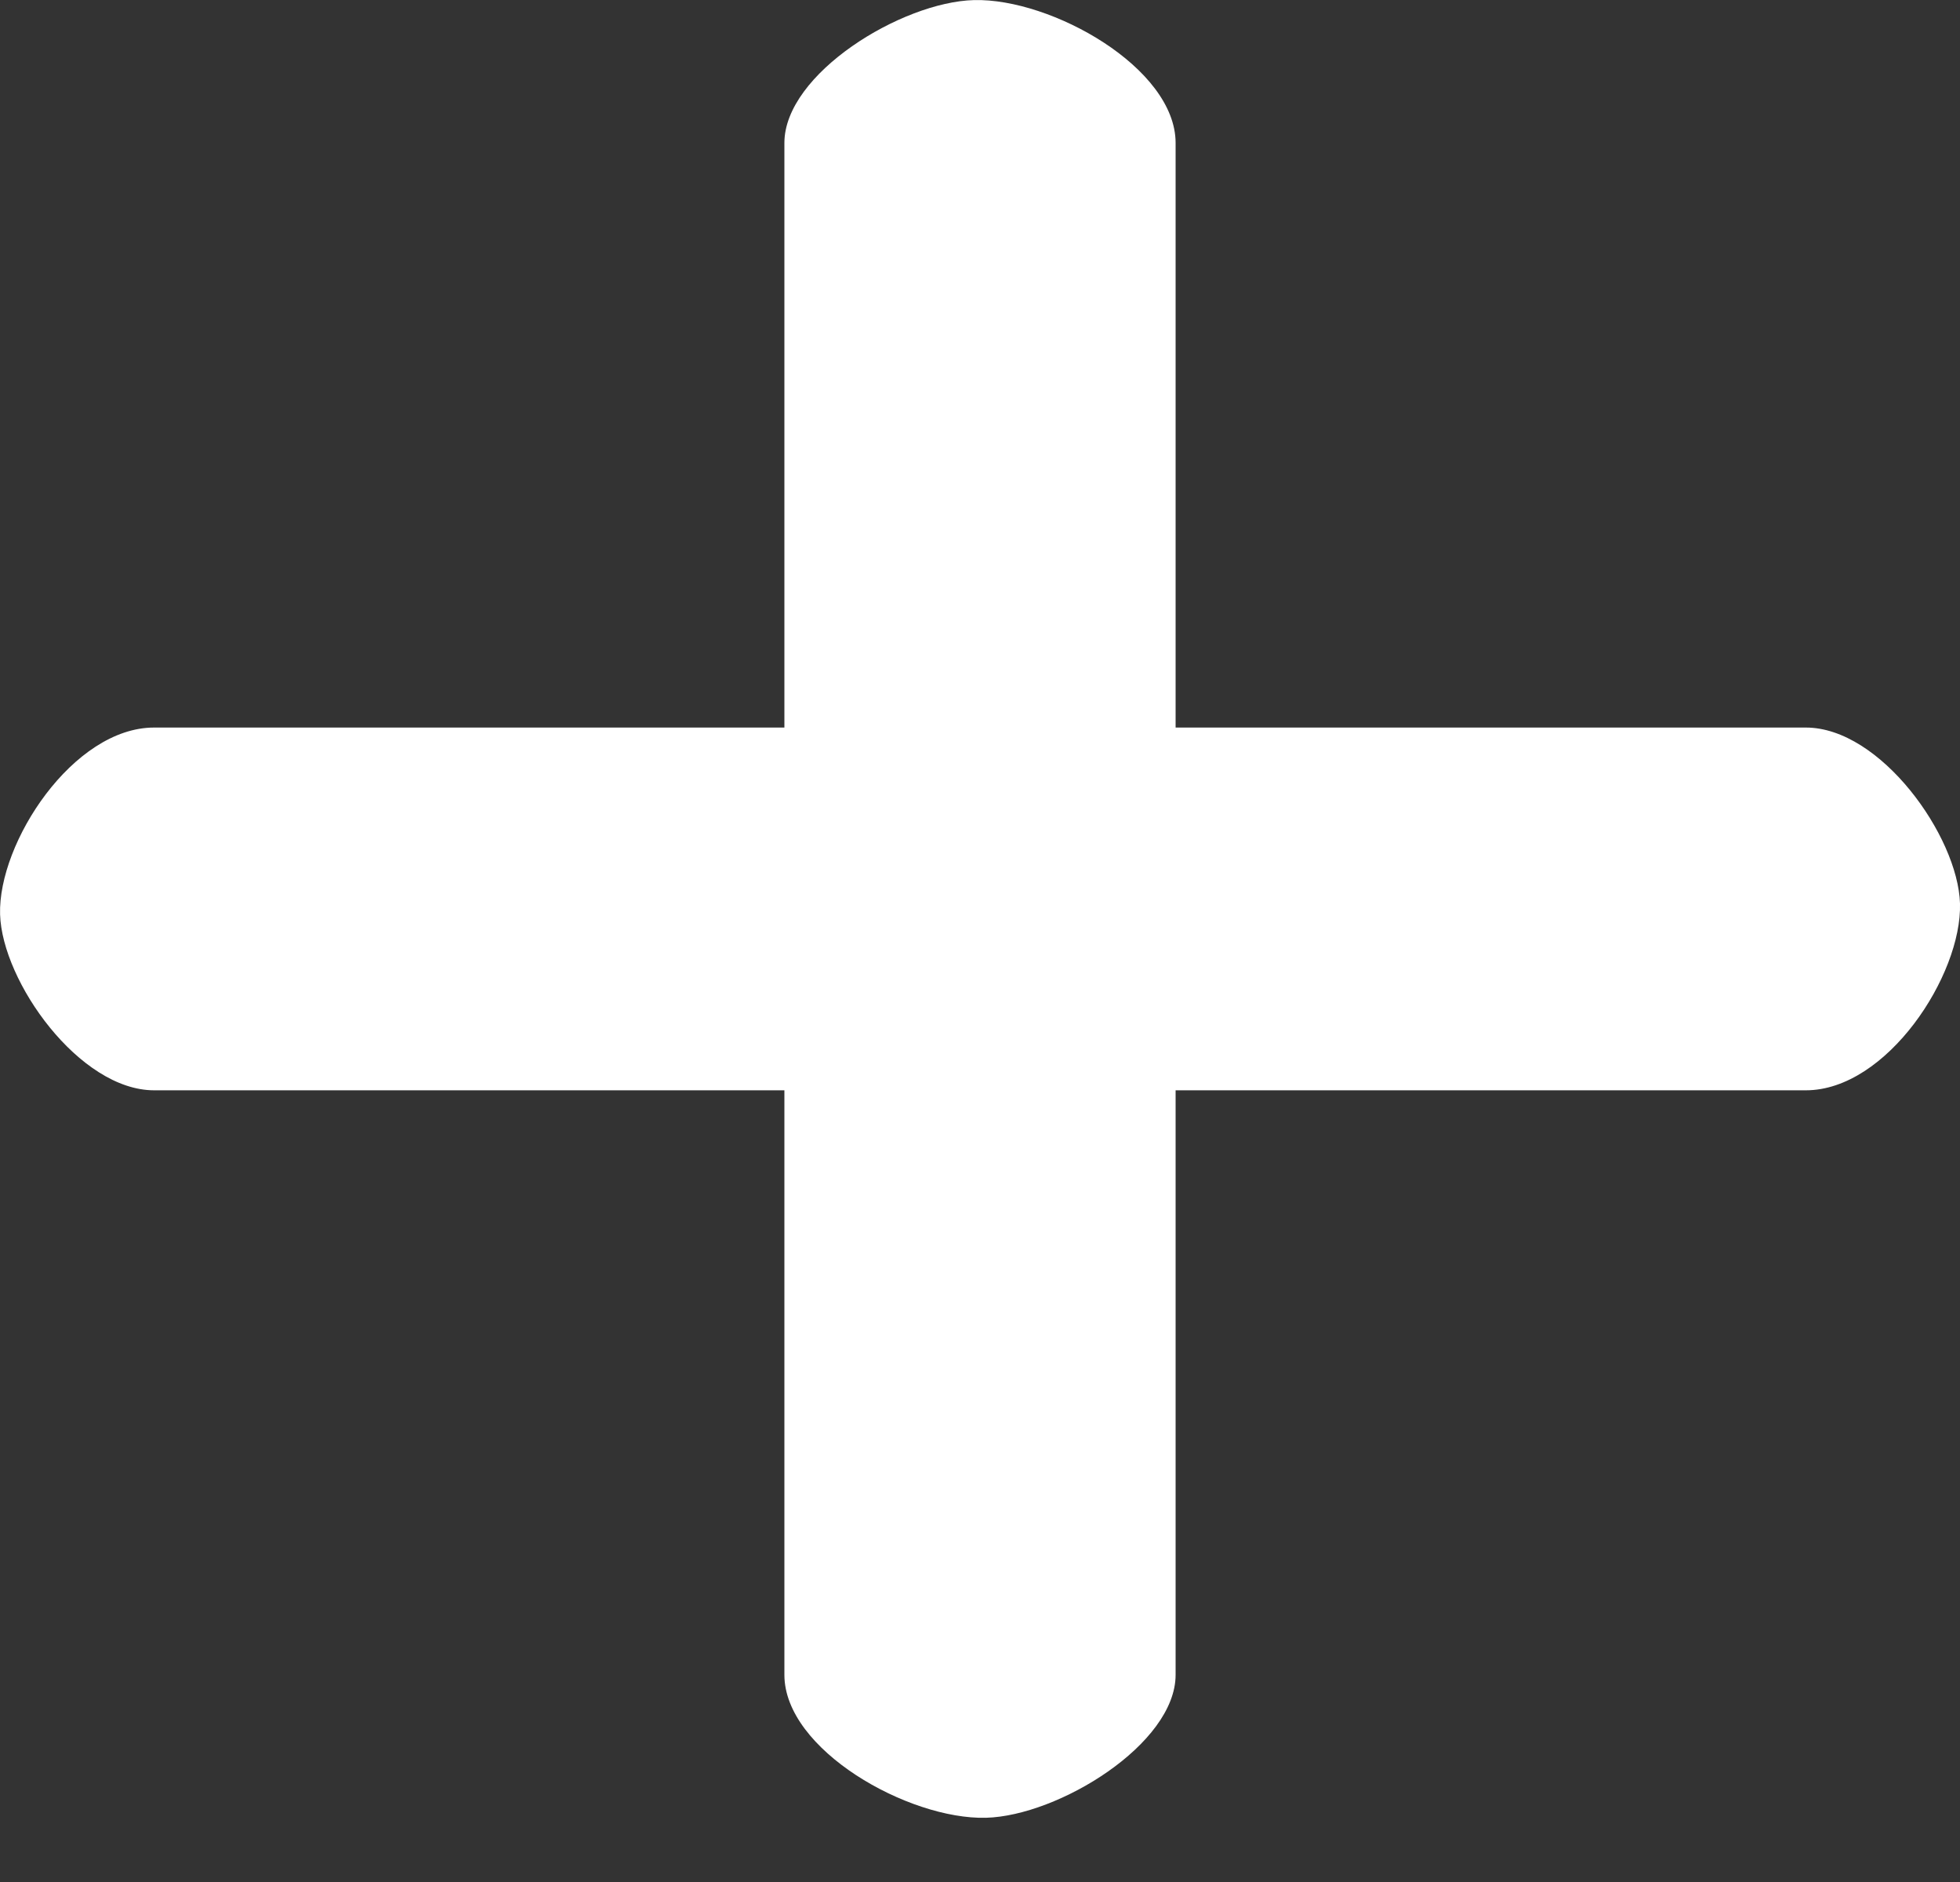
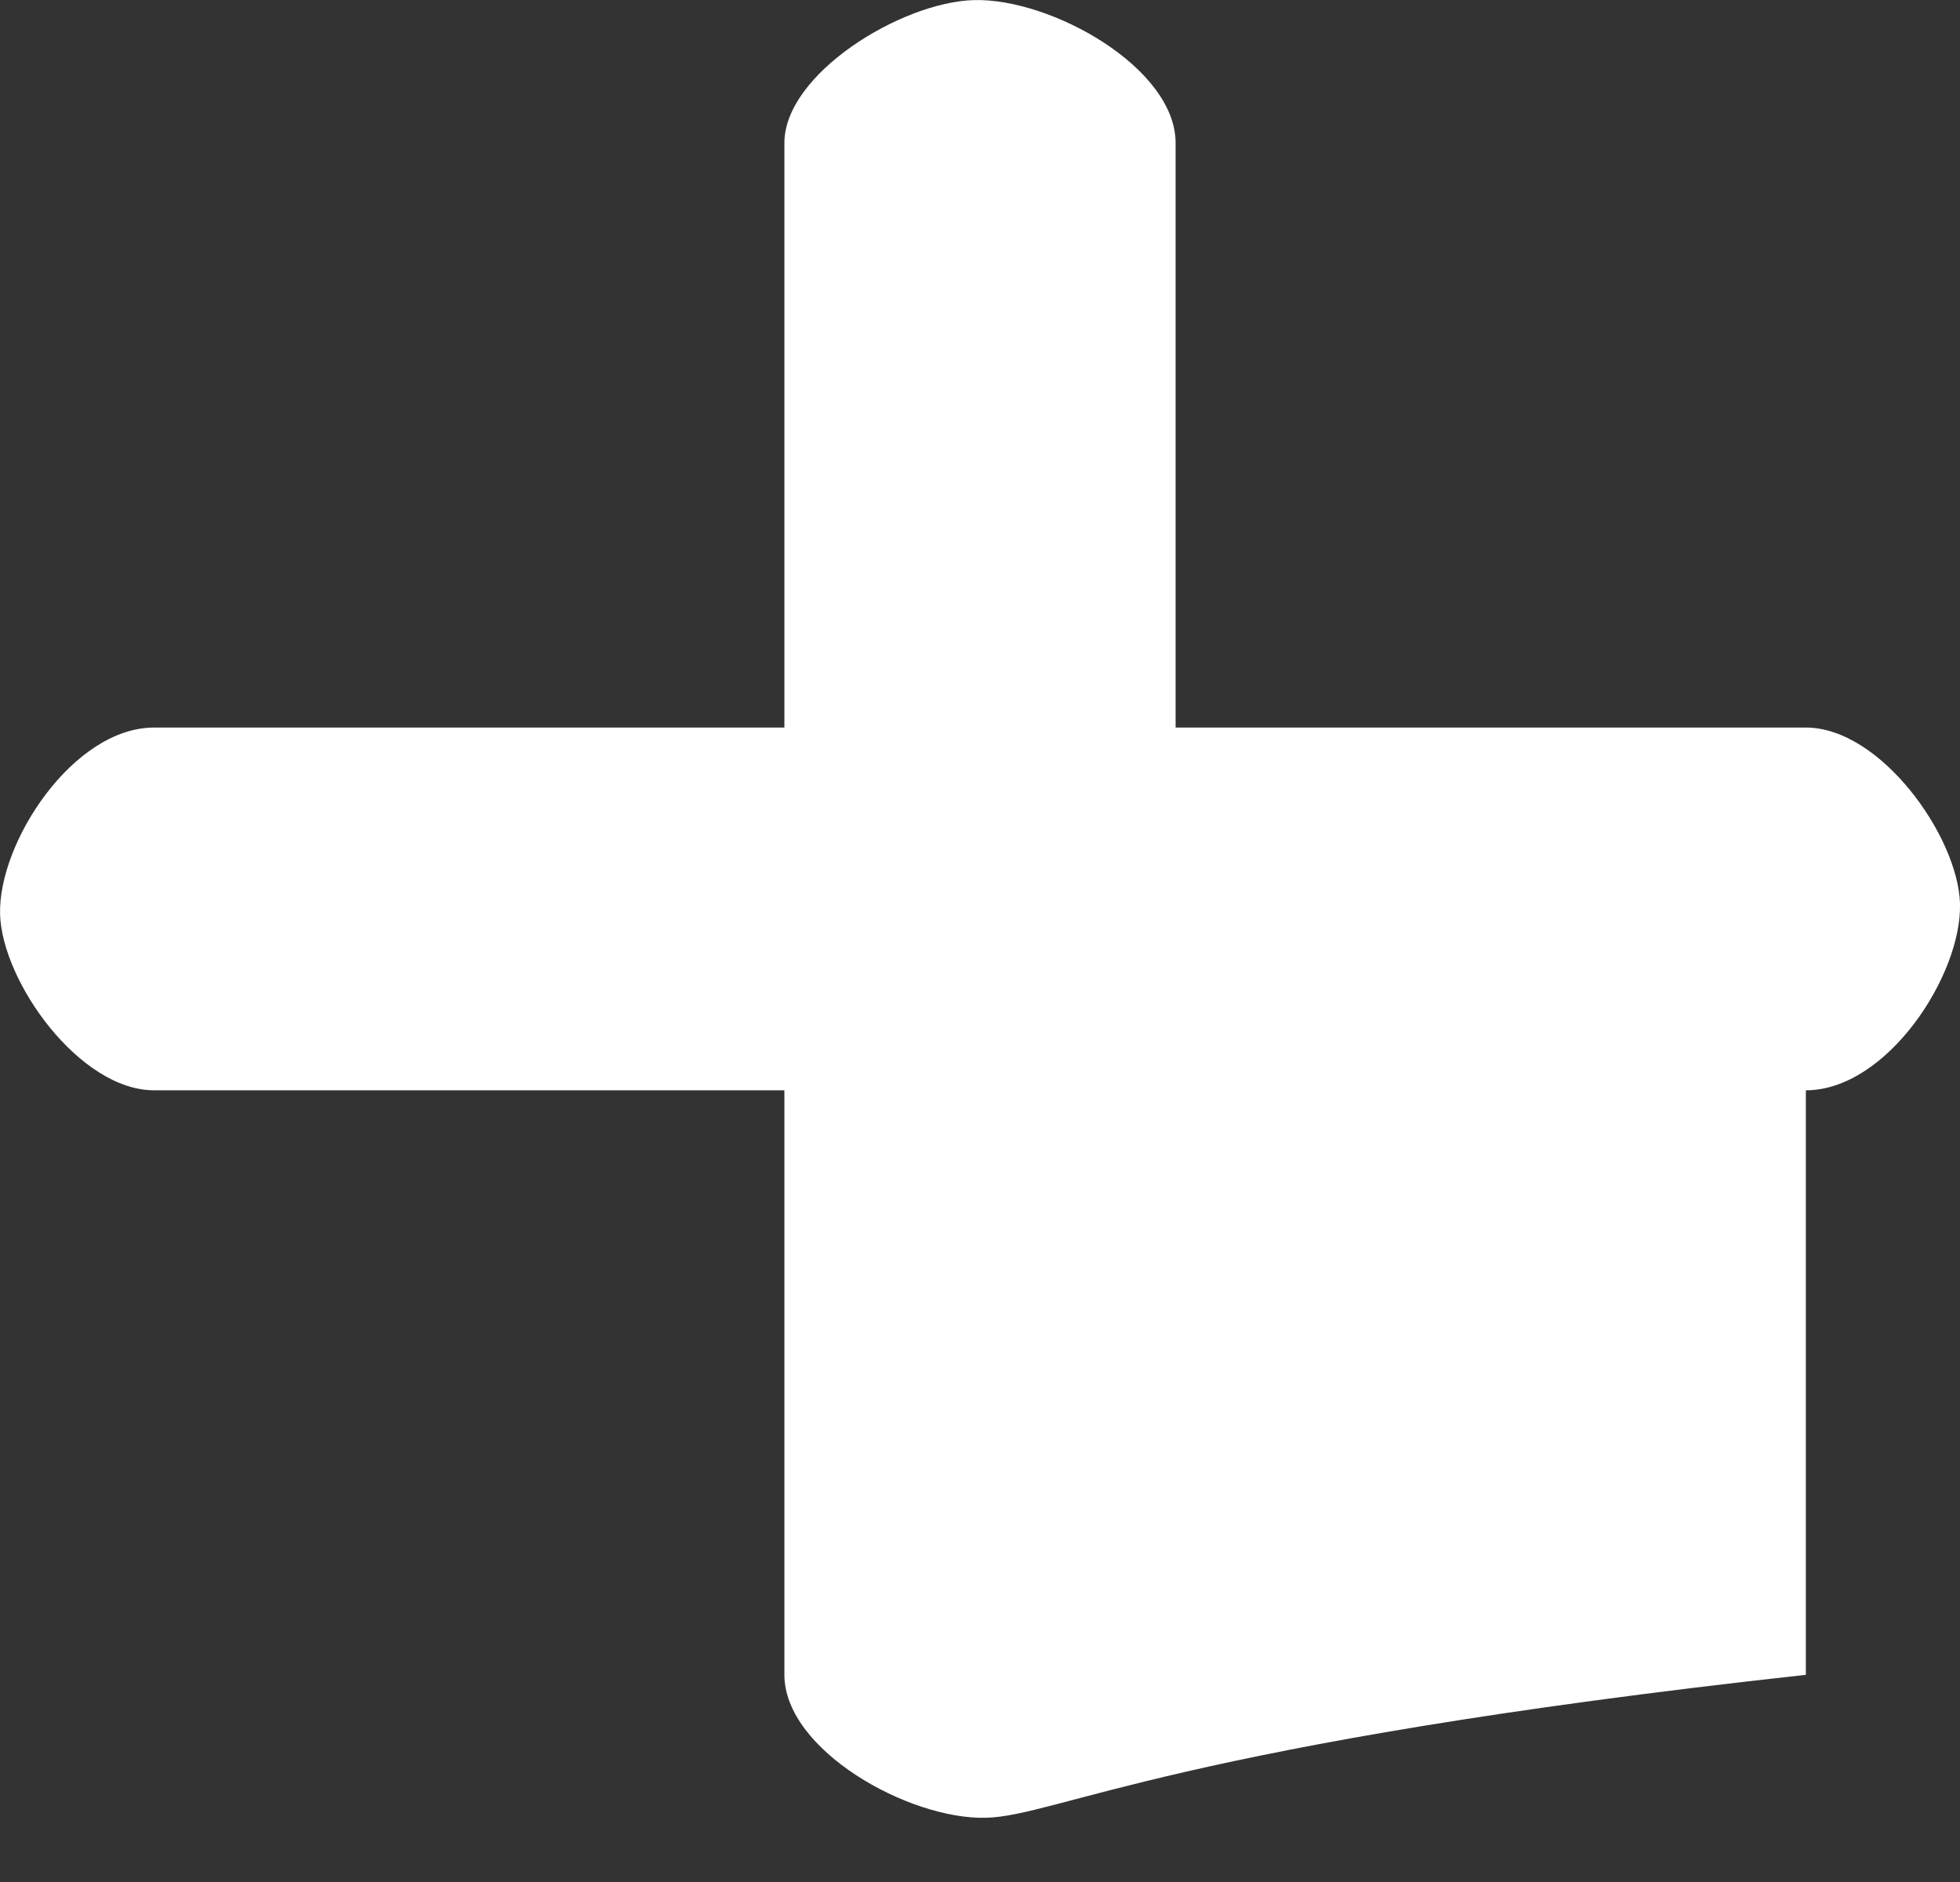
<svg xmlns="http://www.w3.org/2000/svg" width="25" height="24" viewBox="0 0 25 24" fill="none">
  <rect x="0" y="0" width="25" height="24" fill="#333333" stroke="none" />
-   <path d="M14.995 9.278H23.034C23.986 9.278 24.973 10.663 25 11.521C25.026 12.436 24.066 13.904 23.034 13.904H14.995V21.358C14.995 22.241 13.501 23.156 12.576 23.181C11.588 23.206 10.005 22.315 10.005 21.358V13.904H1.966C1.014 13.904 0.027 12.518 0.001 11.661C-0.026 10.745 0.934 9.278 1.966 9.278H10.005V1.823C10.005 0.941 11.499 0.025 12.424 0.001C13.412 -0.024 14.995 0.866 14.995 1.823V9.278Z" fill="white" />
+   <path d="M14.995 9.278H23.034C23.986 9.278 24.973 10.663 25 11.521C25.026 12.436 24.066 13.904 23.034 13.904V21.358C14.995 22.241 13.501 23.156 12.576 23.181C11.588 23.206 10.005 22.315 10.005 21.358V13.904H1.966C1.014 13.904 0.027 12.518 0.001 11.661C-0.026 10.745 0.934 9.278 1.966 9.278H10.005V1.823C10.005 0.941 11.499 0.025 12.424 0.001C13.412 -0.024 14.995 0.866 14.995 1.823V9.278Z" fill="white" />
</svg>